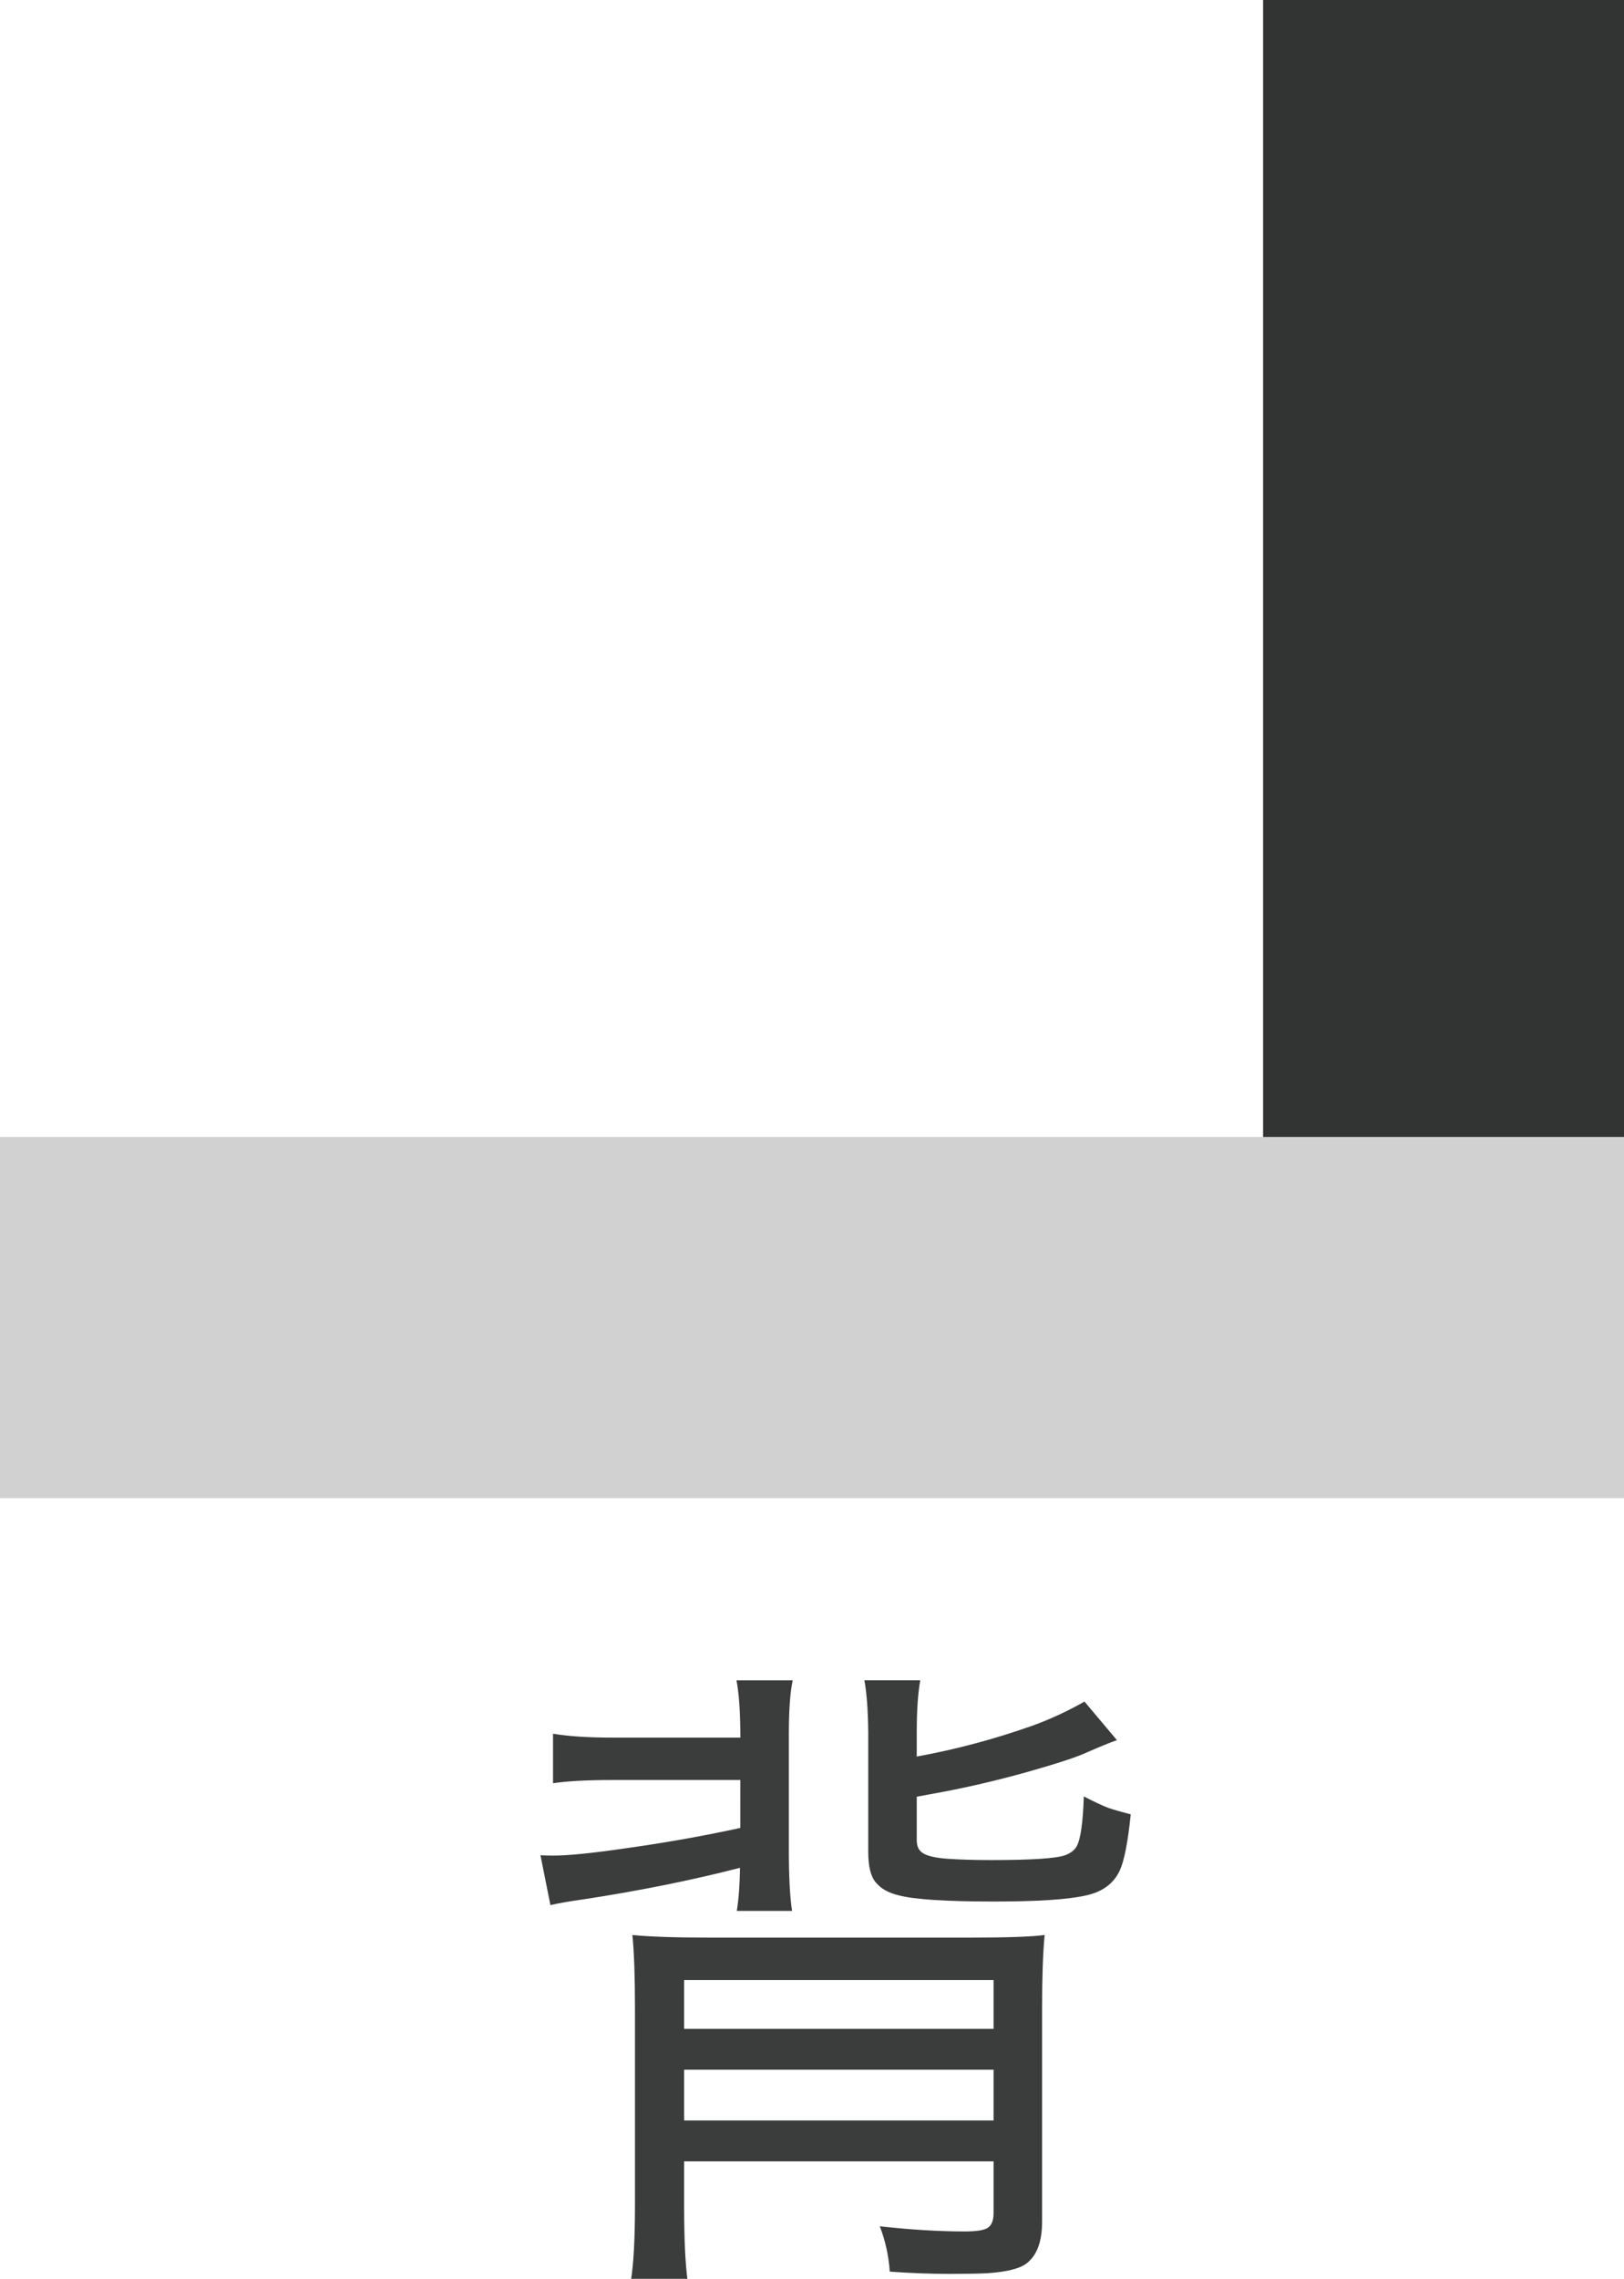
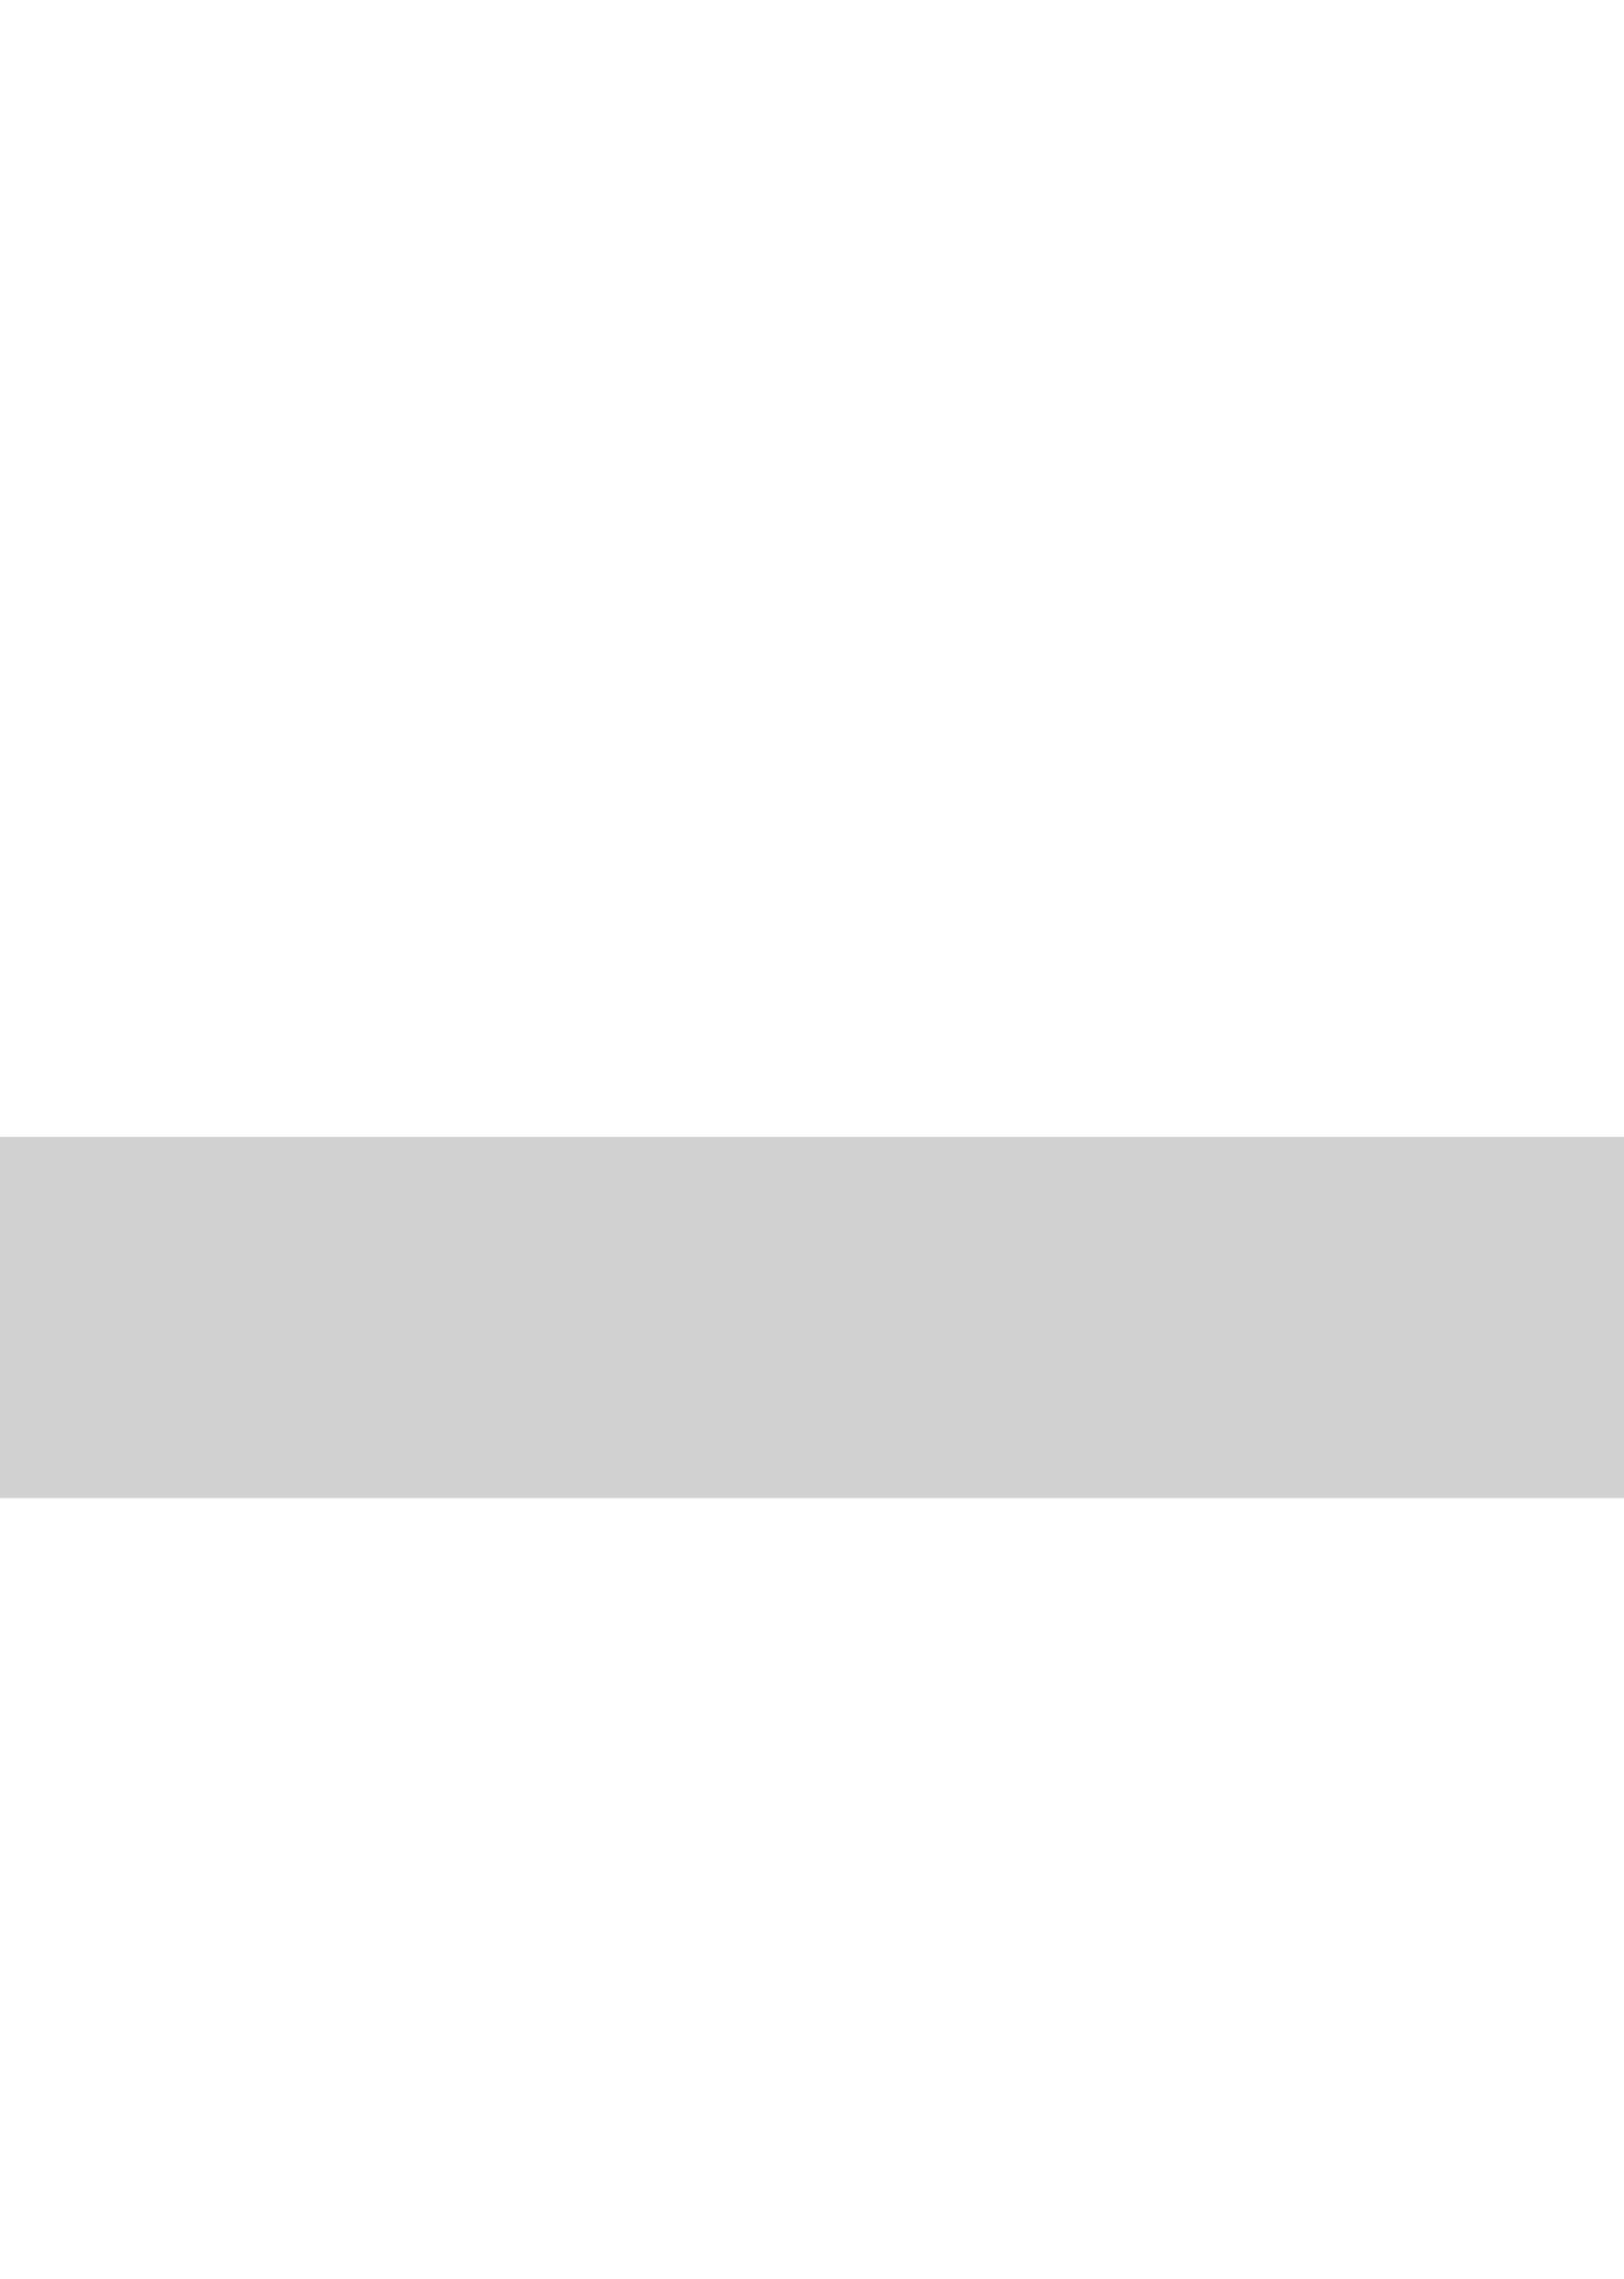
<svg xmlns="http://www.w3.org/2000/svg" version="1.1" id="レイヤー_1" x="0px" y="0px" width="87px" height="122px" viewBox="0 0 87 122" enable-background="new 0 0 87 122" xml:space="preserve">
  <g>
    <g>
-       <path fill="#3B3C3C" d="M39.662,95.295h-6.885c-1.343,0-2.393,0.059-3.15,0.172v-2.65c0.826,0.139,1.882,0.207,3.167,0.207h6.868    c0-1.32-0.069-2.342-0.207-3.064h3.012c-0.138,0.631-0.207,1.596-0.207,2.893v6.195c0,1.424,0.057,2.508,0.172,3.254h-2.961    c0.104-0.643,0.161-1.412,0.172-2.307c-2.582,0.666-5.376,1.229-8.383,1.688c-0.746,0.104-1.337,0.207-1.773,0.309l-0.534-2.668    c0.264,0.012,0.488,0.018,0.671,0.018c0.803,0,2.111-0.131,3.924-0.395c2.123-0.299,4.16-0.66,6.111-1.086V95.295z M36.65,115.709    v2.445c0,1.721,0.063,3.047,0.189,3.977h-3.047c0.149-0.885,0.224-2.238,0.224-4.062v-10.586c0-1.676-0.046-2.973-0.138-3.891    c0.918,0.092,2.278,0.139,4.08,0.139h14.114c1.918,0,3.213-0.047,3.891-0.139c-0.092,0.953-0.137,2.277-0.137,3.977v11.377    c0,1.068-0.281,1.814-0.844,2.238c-0.367,0.275-1.068,0.447-2.1,0.516c-0.494,0.023-1.154,0.035-1.98,0.035    c-1.066,0-2.146-0.041-3.236-0.121c-0.057-0.838-0.234-1.646-0.533-2.426c1.664,0.184,3.178,0.275,4.545,0.275    c0.654,0,1.072-0.07,1.256-0.207c0.195-0.139,0.293-0.396,0.293-0.775v-2.771H36.65z M36.65,108.617h16.577v-2.615H36.65V108.617z     M36.65,113.523h16.577v-2.719H36.65V113.523z M49.113,94.039c2.088-0.379,4.152-0.93,6.195-1.652    c0.977-0.355,1.904-0.787,2.789-1.291l1.738,2.064c-0.391,0.139-0.924,0.357-1.602,0.654c-0.516,0.242-1.561,0.586-3.133,1.033    c-1.801,0.506-3.551,0.906-5.25,1.205l-0.738,0.137v2.324c0,0.311,0.096,0.533,0.291,0.672c0.242,0.172,0.695,0.281,1.361,0.326    c0.652,0.047,1.434,0.07,2.34,0.07c2.146,0,3.465-0.086,3.959-0.26c0.299-0.113,0.506-0.275,0.619-0.48    c0.207-0.379,0.334-1.268,0.379-2.668c0.551,0.287,0.992,0.492,1.326,0.619c0.275,0.092,0.672,0.207,1.188,0.344    c-0.148,1.445-0.338,2.434-0.568,2.961c-0.32,0.723-0.93,1.182-1.824,1.377c-0.953,0.219-2.594,0.326-4.924,0.326    c-2.559,0-4.256-0.107-5.094-0.326c-0.551-0.127-0.965-0.355-1.24-0.688c-0.275-0.311-0.412-0.855-0.412-1.637v-6.385    c-0.012-1.193-0.08-2.129-0.207-2.807h2.994c-0.125,0.689-0.188,1.613-0.188,2.771V94.039z" />
-     </g>
-     <rect x="67.666" y="-0.131" fill="#323333" width="19.334" height="73.911" />
+       </g>
    <g>
      <rect y="60.867" fill="#D1D1D2" width="87" height="19.334" />
    </g>
  </g>
</svg>